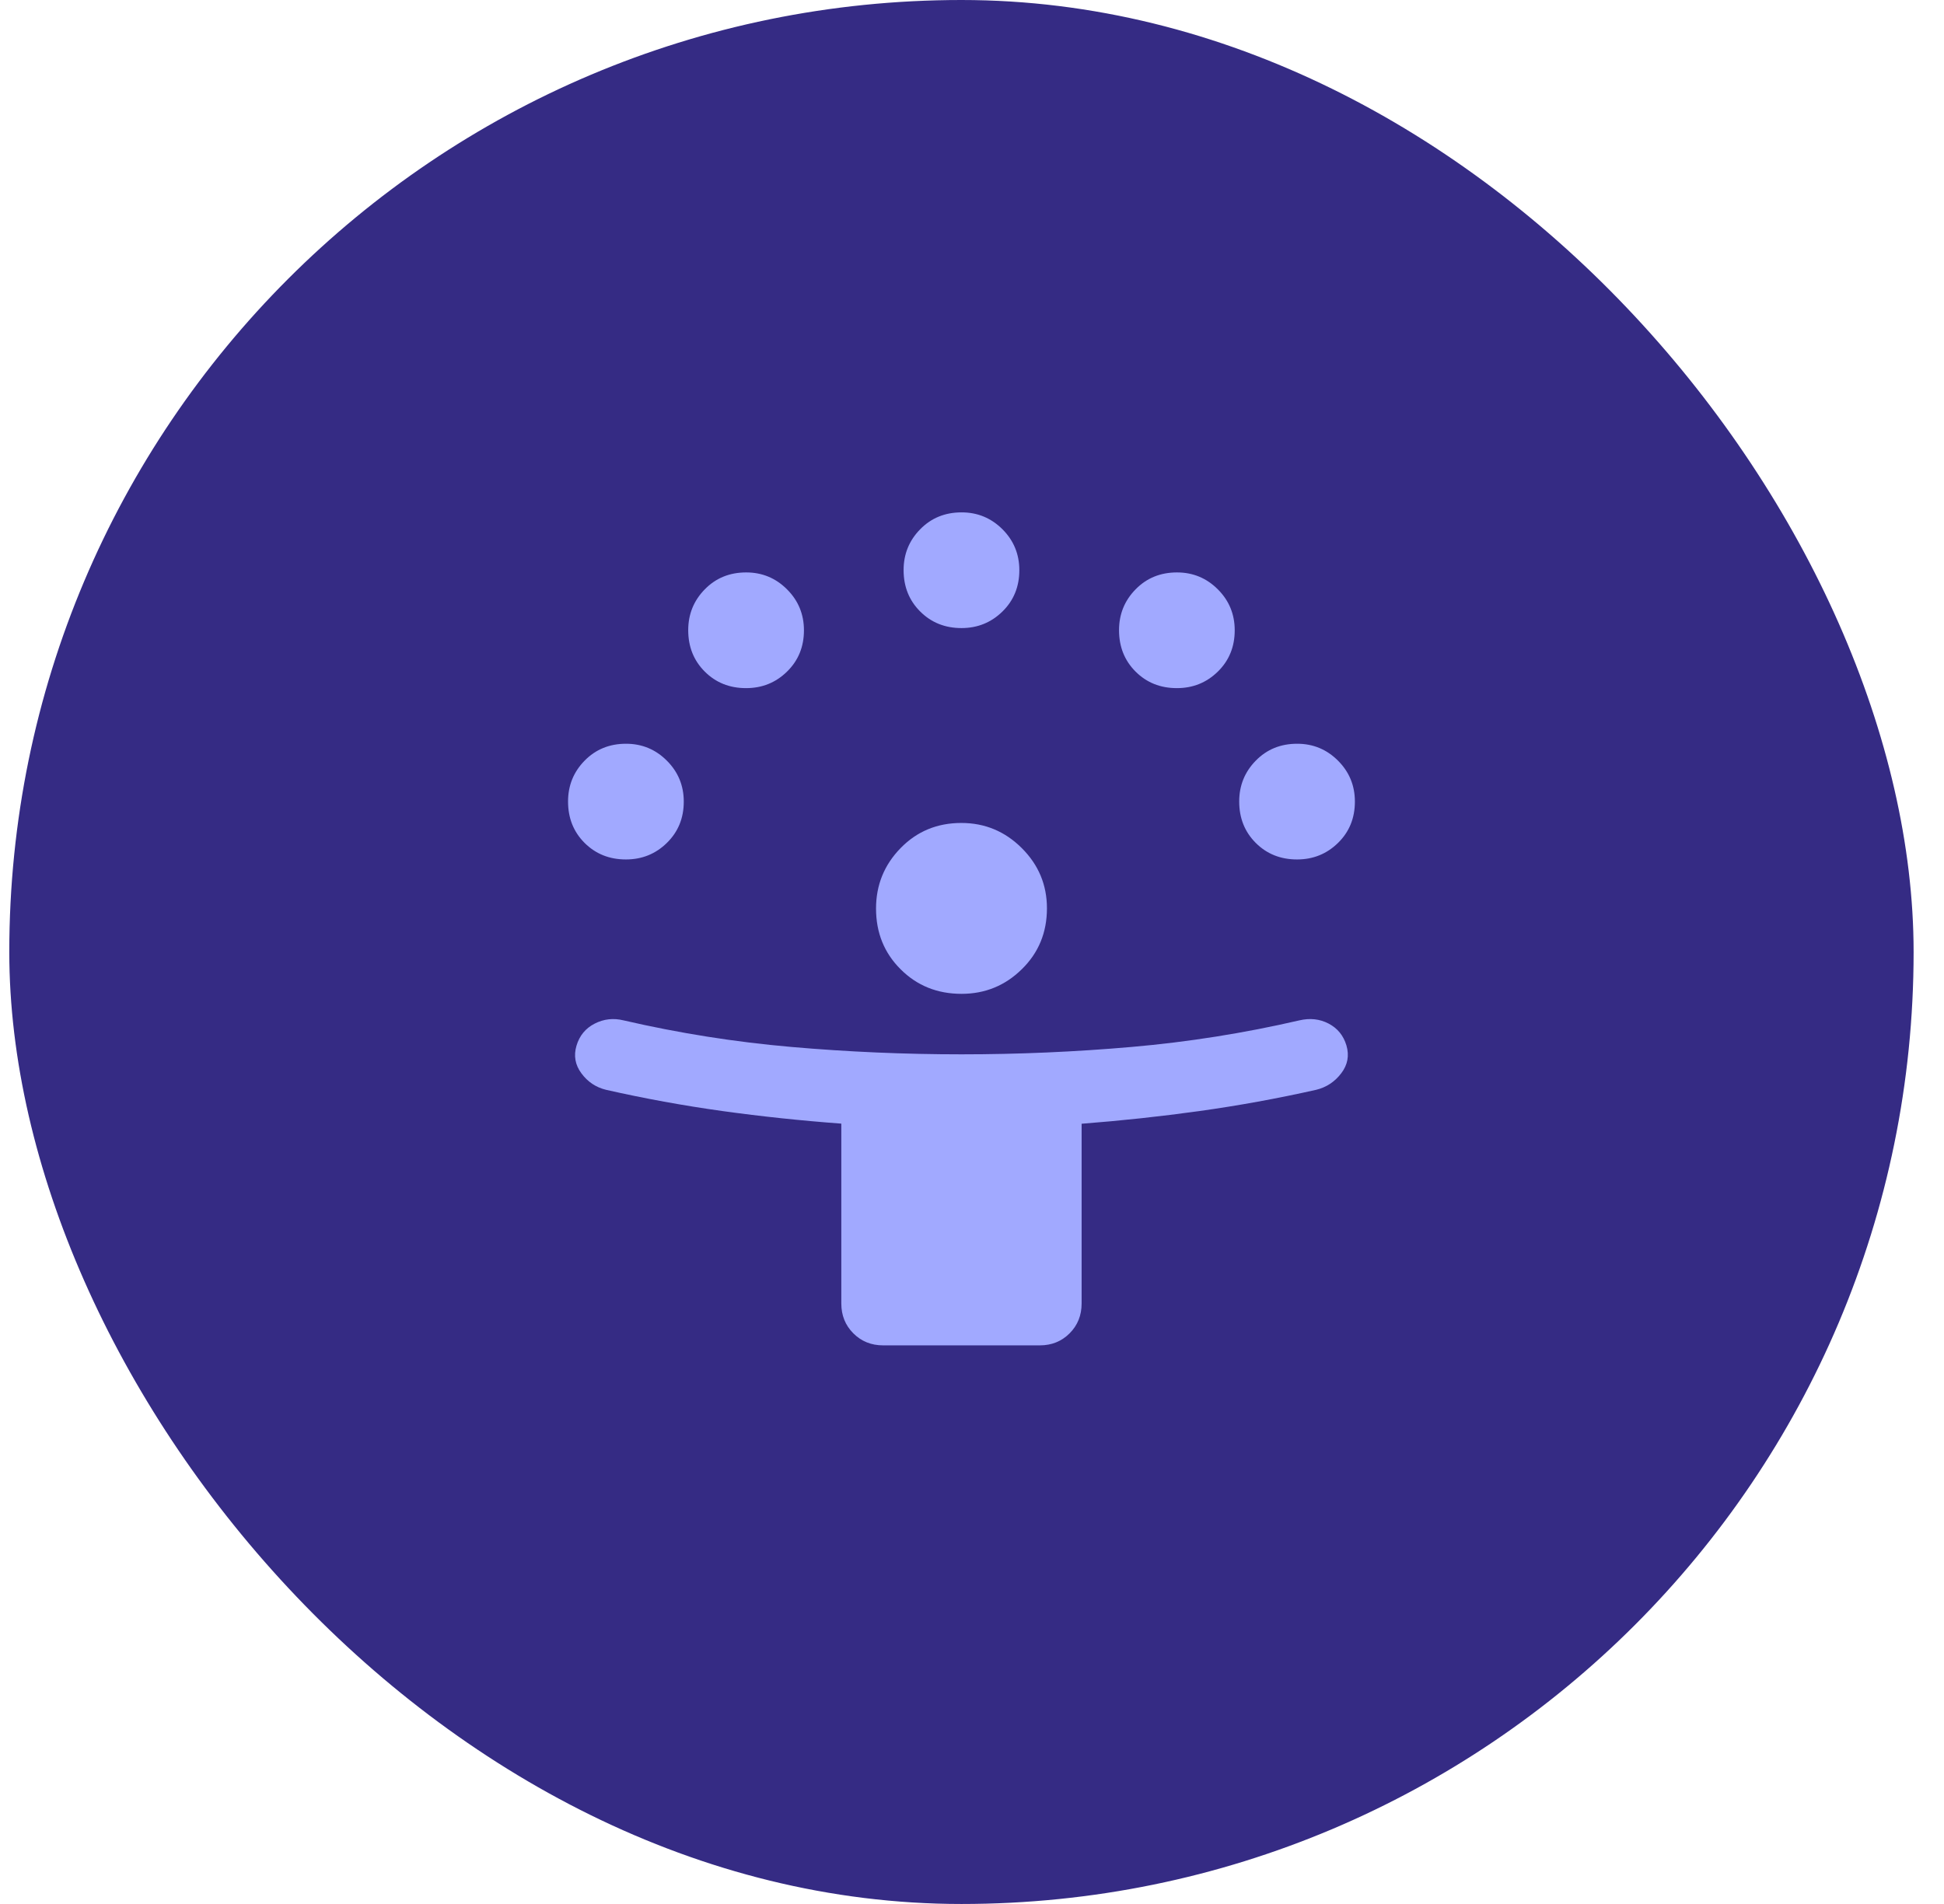
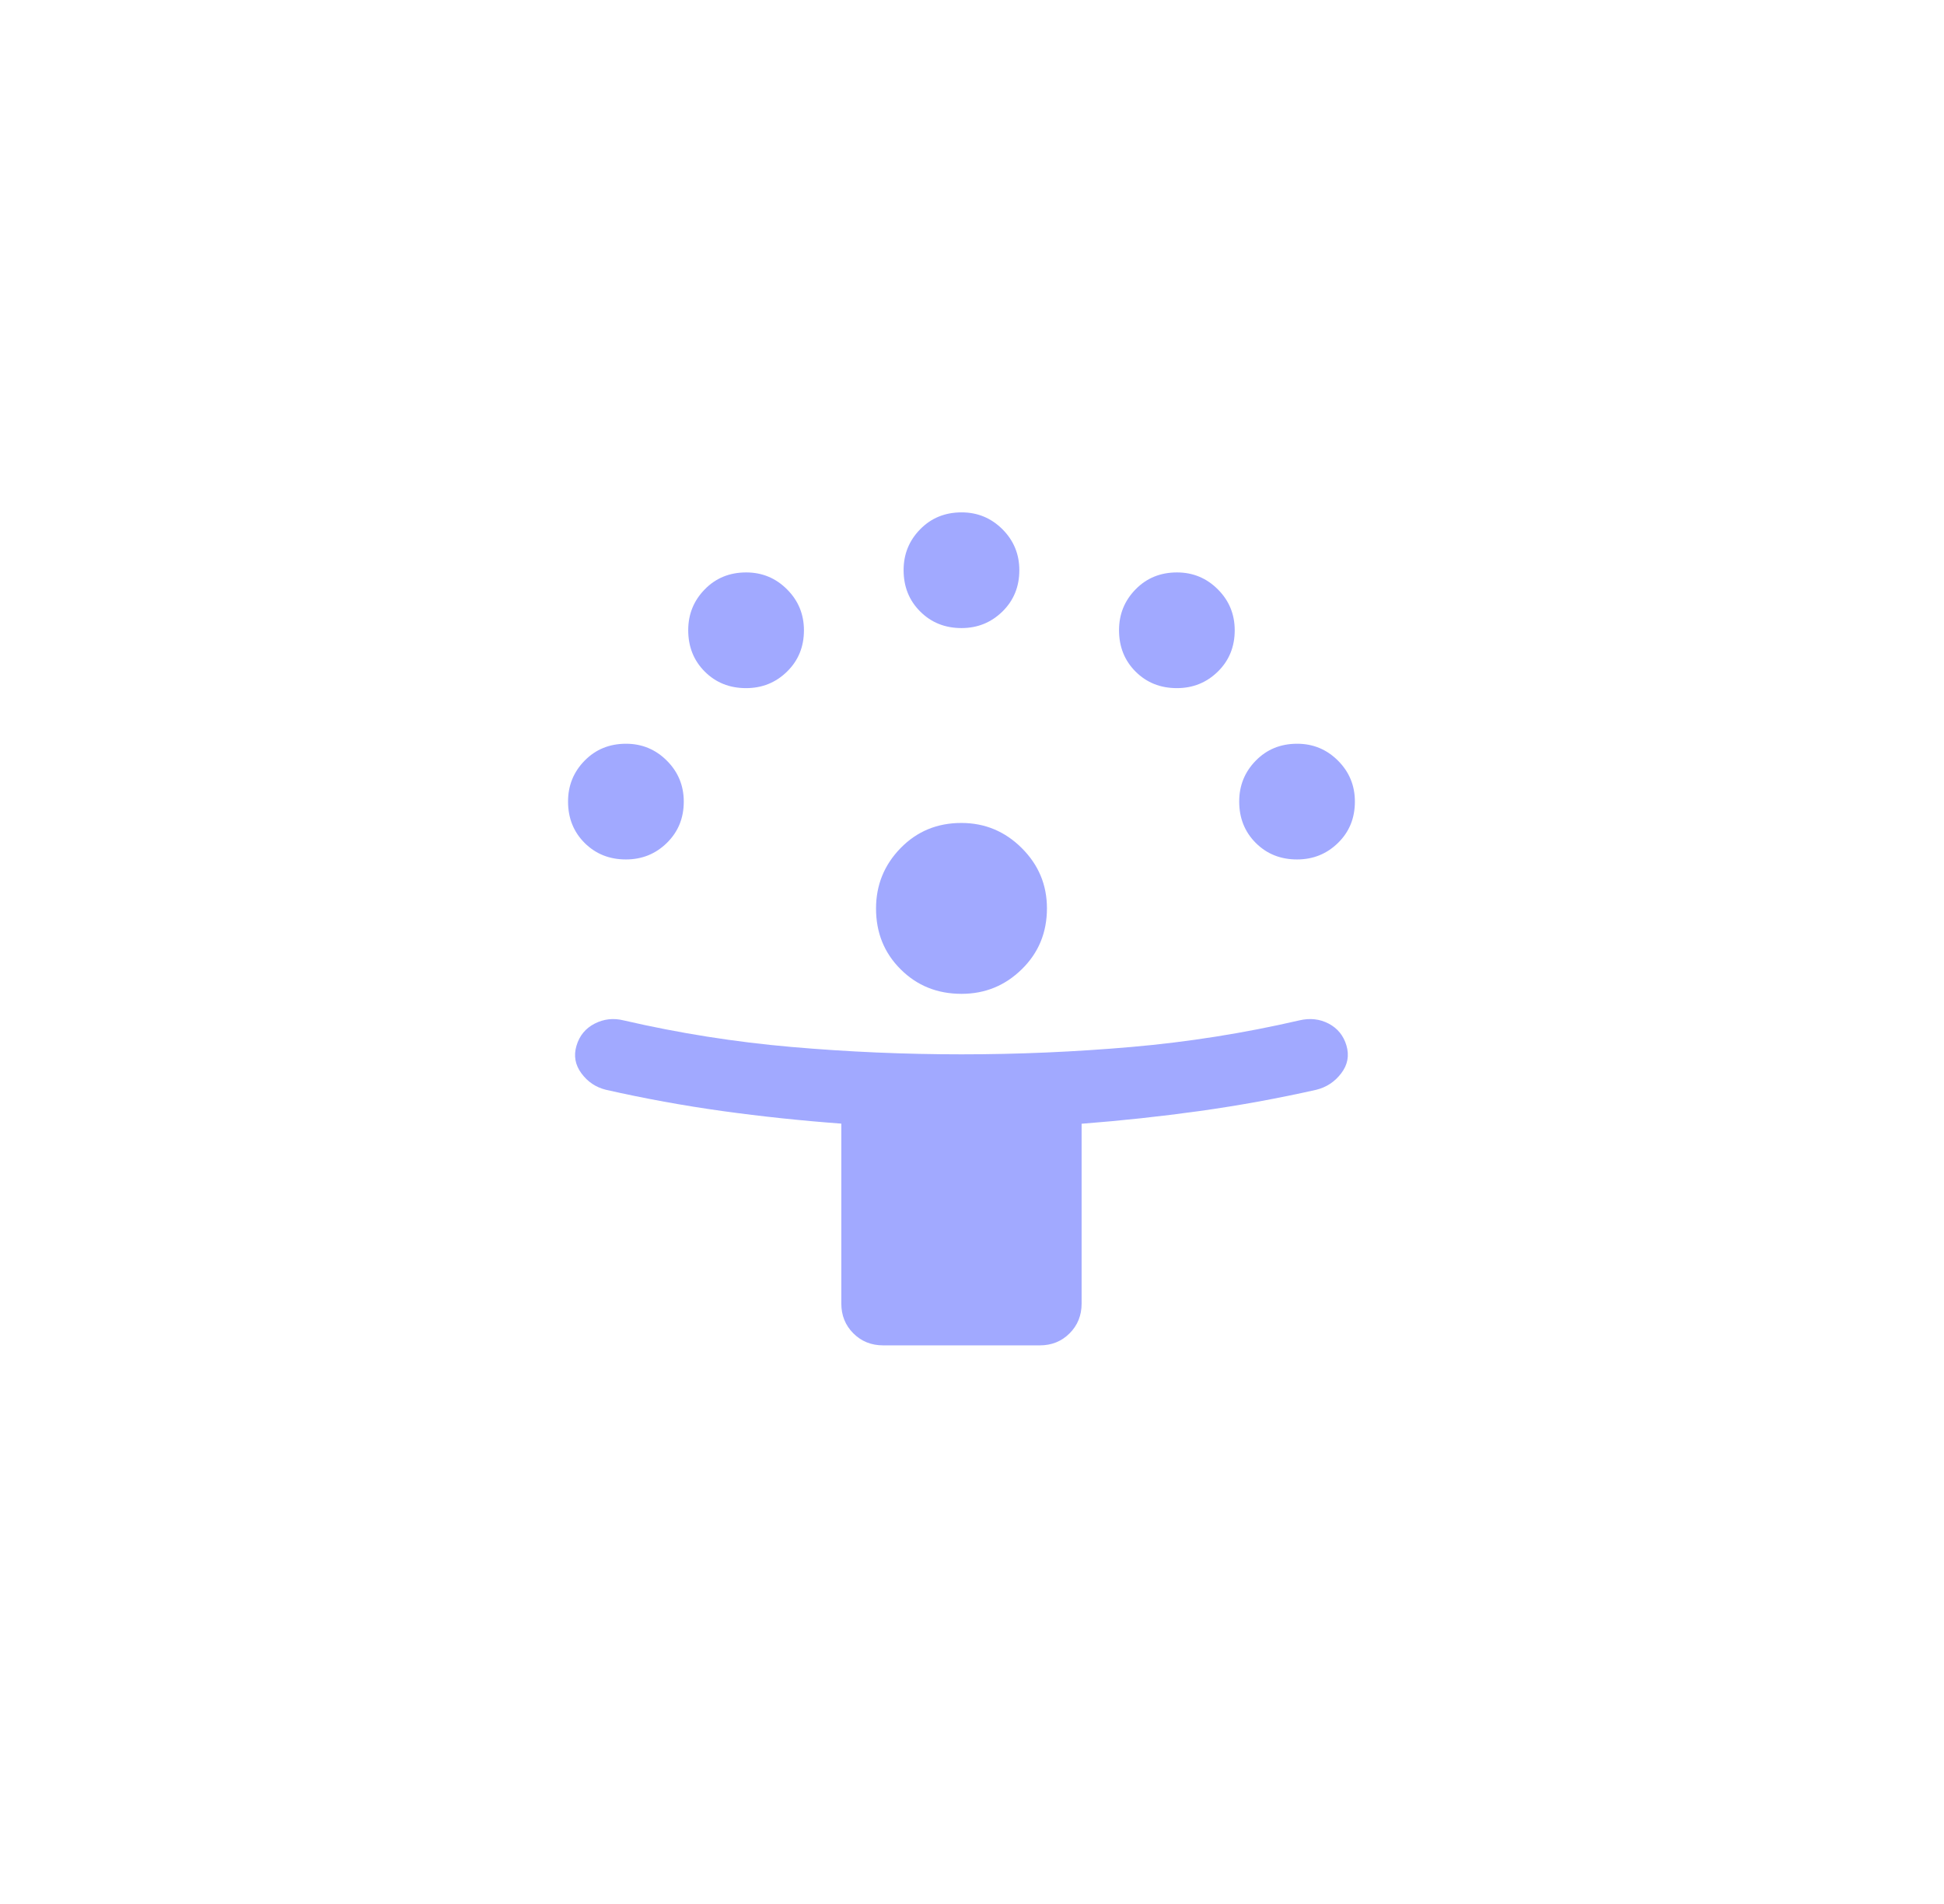
<svg xmlns="http://www.w3.org/2000/svg" width="49" height="48" viewBox="0 0 49 48" fill="none">
  <g clip-path="url(#clip0_640_1288)">
-     <rect x="0.234" width="48" height="48" rx="24" fill="#352B84" />
    <mask id="mask0_640_1288" style="mask-type:alpha" maskUnits="userSpaceOnUse" x="0" y="0" width="49" height="48">
      <rect x="0.234" width="48" height="48" fill="#D9D9D9" />
    </mask>
    <g mask="url(#mask0_640_1288)">
      <mask id="mask1_640_1288" style="mask-type:alpha" maskUnits="userSpaceOnUse" x="10" y="10" width="29" height="28">
        <rect x="10.234" y="10" width="28" height="28" fill="#D9D9D9" />
      </mask>
      <g mask="url(#mask1_640_1288)">
        <path d="M21.206 32.862V28.327C20.192 28.252 19.193 28.146 18.21 28.01C17.228 27.873 16.249 27.695 15.274 27.474C15.018 27.411 14.812 27.273 14.655 27.059C14.497 26.846 14.456 26.614 14.531 26.362C14.606 26.11 14.758 25.924 14.989 25.806C15.219 25.688 15.462 25.661 15.718 25.724C17.115 26.047 18.525 26.27 19.949 26.394C21.373 26.518 22.801 26.58 24.235 26.58C25.668 26.58 27.096 26.518 28.52 26.394C29.944 26.27 31.354 26.047 32.751 25.724C33.019 25.661 33.265 25.688 33.489 25.805C33.714 25.923 33.863 26.106 33.938 26.356C34.013 26.612 33.969 26.846 33.806 27.059C33.643 27.273 33.433 27.411 33.177 27.474C32.195 27.695 31.213 27.873 30.233 28.01C29.253 28.146 28.263 28.253 27.263 28.33V32.862C27.263 33.161 27.162 33.412 26.96 33.614C26.758 33.816 26.508 33.917 26.209 33.917H22.26C21.961 33.917 21.711 33.816 21.509 33.614C21.307 33.412 21.206 33.161 21.206 32.862ZM24.236 25.055C23.626 25.055 23.114 24.849 22.701 24.436C22.287 24.024 22.081 23.513 22.081 22.904C22.081 22.313 22.287 21.805 22.699 21.382C23.111 20.959 23.622 20.747 24.231 20.747C24.823 20.747 25.33 20.958 25.753 21.379C26.177 21.801 26.389 22.307 26.389 22.899C26.389 23.509 26.178 24.021 25.756 24.434C25.335 24.848 24.828 25.055 24.236 25.055ZM15.776 21.667C15.361 21.667 15.014 21.528 14.735 21.25C14.457 20.972 14.318 20.624 14.318 20.206C14.318 19.804 14.457 19.461 14.735 19.177C15.014 18.892 15.362 18.75 15.779 18.75C16.181 18.75 16.524 18.892 16.808 19.176C17.092 19.459 17.235 19.804 17.235 20.209C17.235 20.625 17.093 20.972 16.809 21.25C16.526 21.528 16.181 21.667 15.776 21.667ZM32.693 21.667C32.277 21.667 31.93 21.528 31.652 21.25C31.374 20.972 31.235 20.624 31.235 20.206C31.235 19.804 31.374 19.461 31.652 19.177C31.93 18.892 32.278 18.75 32.696 18.75C33.098 18.75 33.441 18.892 33.725 19.176C34.009 19.459 34.151 19.804 34.151 20.209C34.151 20.625 34.01 20.972 33.726 21.25C33.442 21.528 33.098 21.667 32.693 21.667ZM18.805 17.348C18.389 17.348 18.042 17.209 17.764 16.931C17.486 16.653 17.347 16.305 17.347 15.887C17.347 15.485 17.486 15.142 17.764 14.858C18.042 14.573 18.39 14.431 18.808 14.431C19.21 14.431 19.553 14.573 19.837 14.857C20.121 15.14 20.264 15.485 20.264 15.89C20.264 16.306 20.122 16.653 19.838 16.931C19.555 17.209 19.21 17.348 18.805 17.348ZM29.664 17.348C29.248 17.348 28.901 17.209 28.623 16.931C28.345 16.653 28.206 16.305 28.206 15.887C28.206 15.485 28.345 15.142 28.623 14.858C28.901 14.573 29.249 14.431 29.667 14.431C30.069 14.431 30.412 14.573 30.696 14.857C30.98 15.14 31.122 15.485 31.122 15.89C31.122 16.306 30.98 16.653 30.697 16.931C30.413 17.209 30.069 17.348 29.664 17.348ZM24.235 15.834C23.819 15.834 23.472 15.694 23.194 15.416C22.915 15.138 22.776 14.79 22.776 14.372C22.776 13.97 22.915 13.627 23.194 13.343C23.472 13.059 23.82 12.917 24.238 12.917C24.64 12.917 24.982 13.059 25.267 13.342C25.551 13.626 25.693 13.97 25.693 14.375C25.693 14.791 25.551 15.138 25.268 15.416C24.984 15.694 24.64 15.834 24.235 15.834Z" fill="#A1A9FF" />
      </g>
    </g>
  </g>
  <defs>
    <clipPath id="clip0_640_1288">
      <rect x="0.234" width="48" height="48" rx="24" fill="white" />
    </clipPath>
  </defs>
</svg>